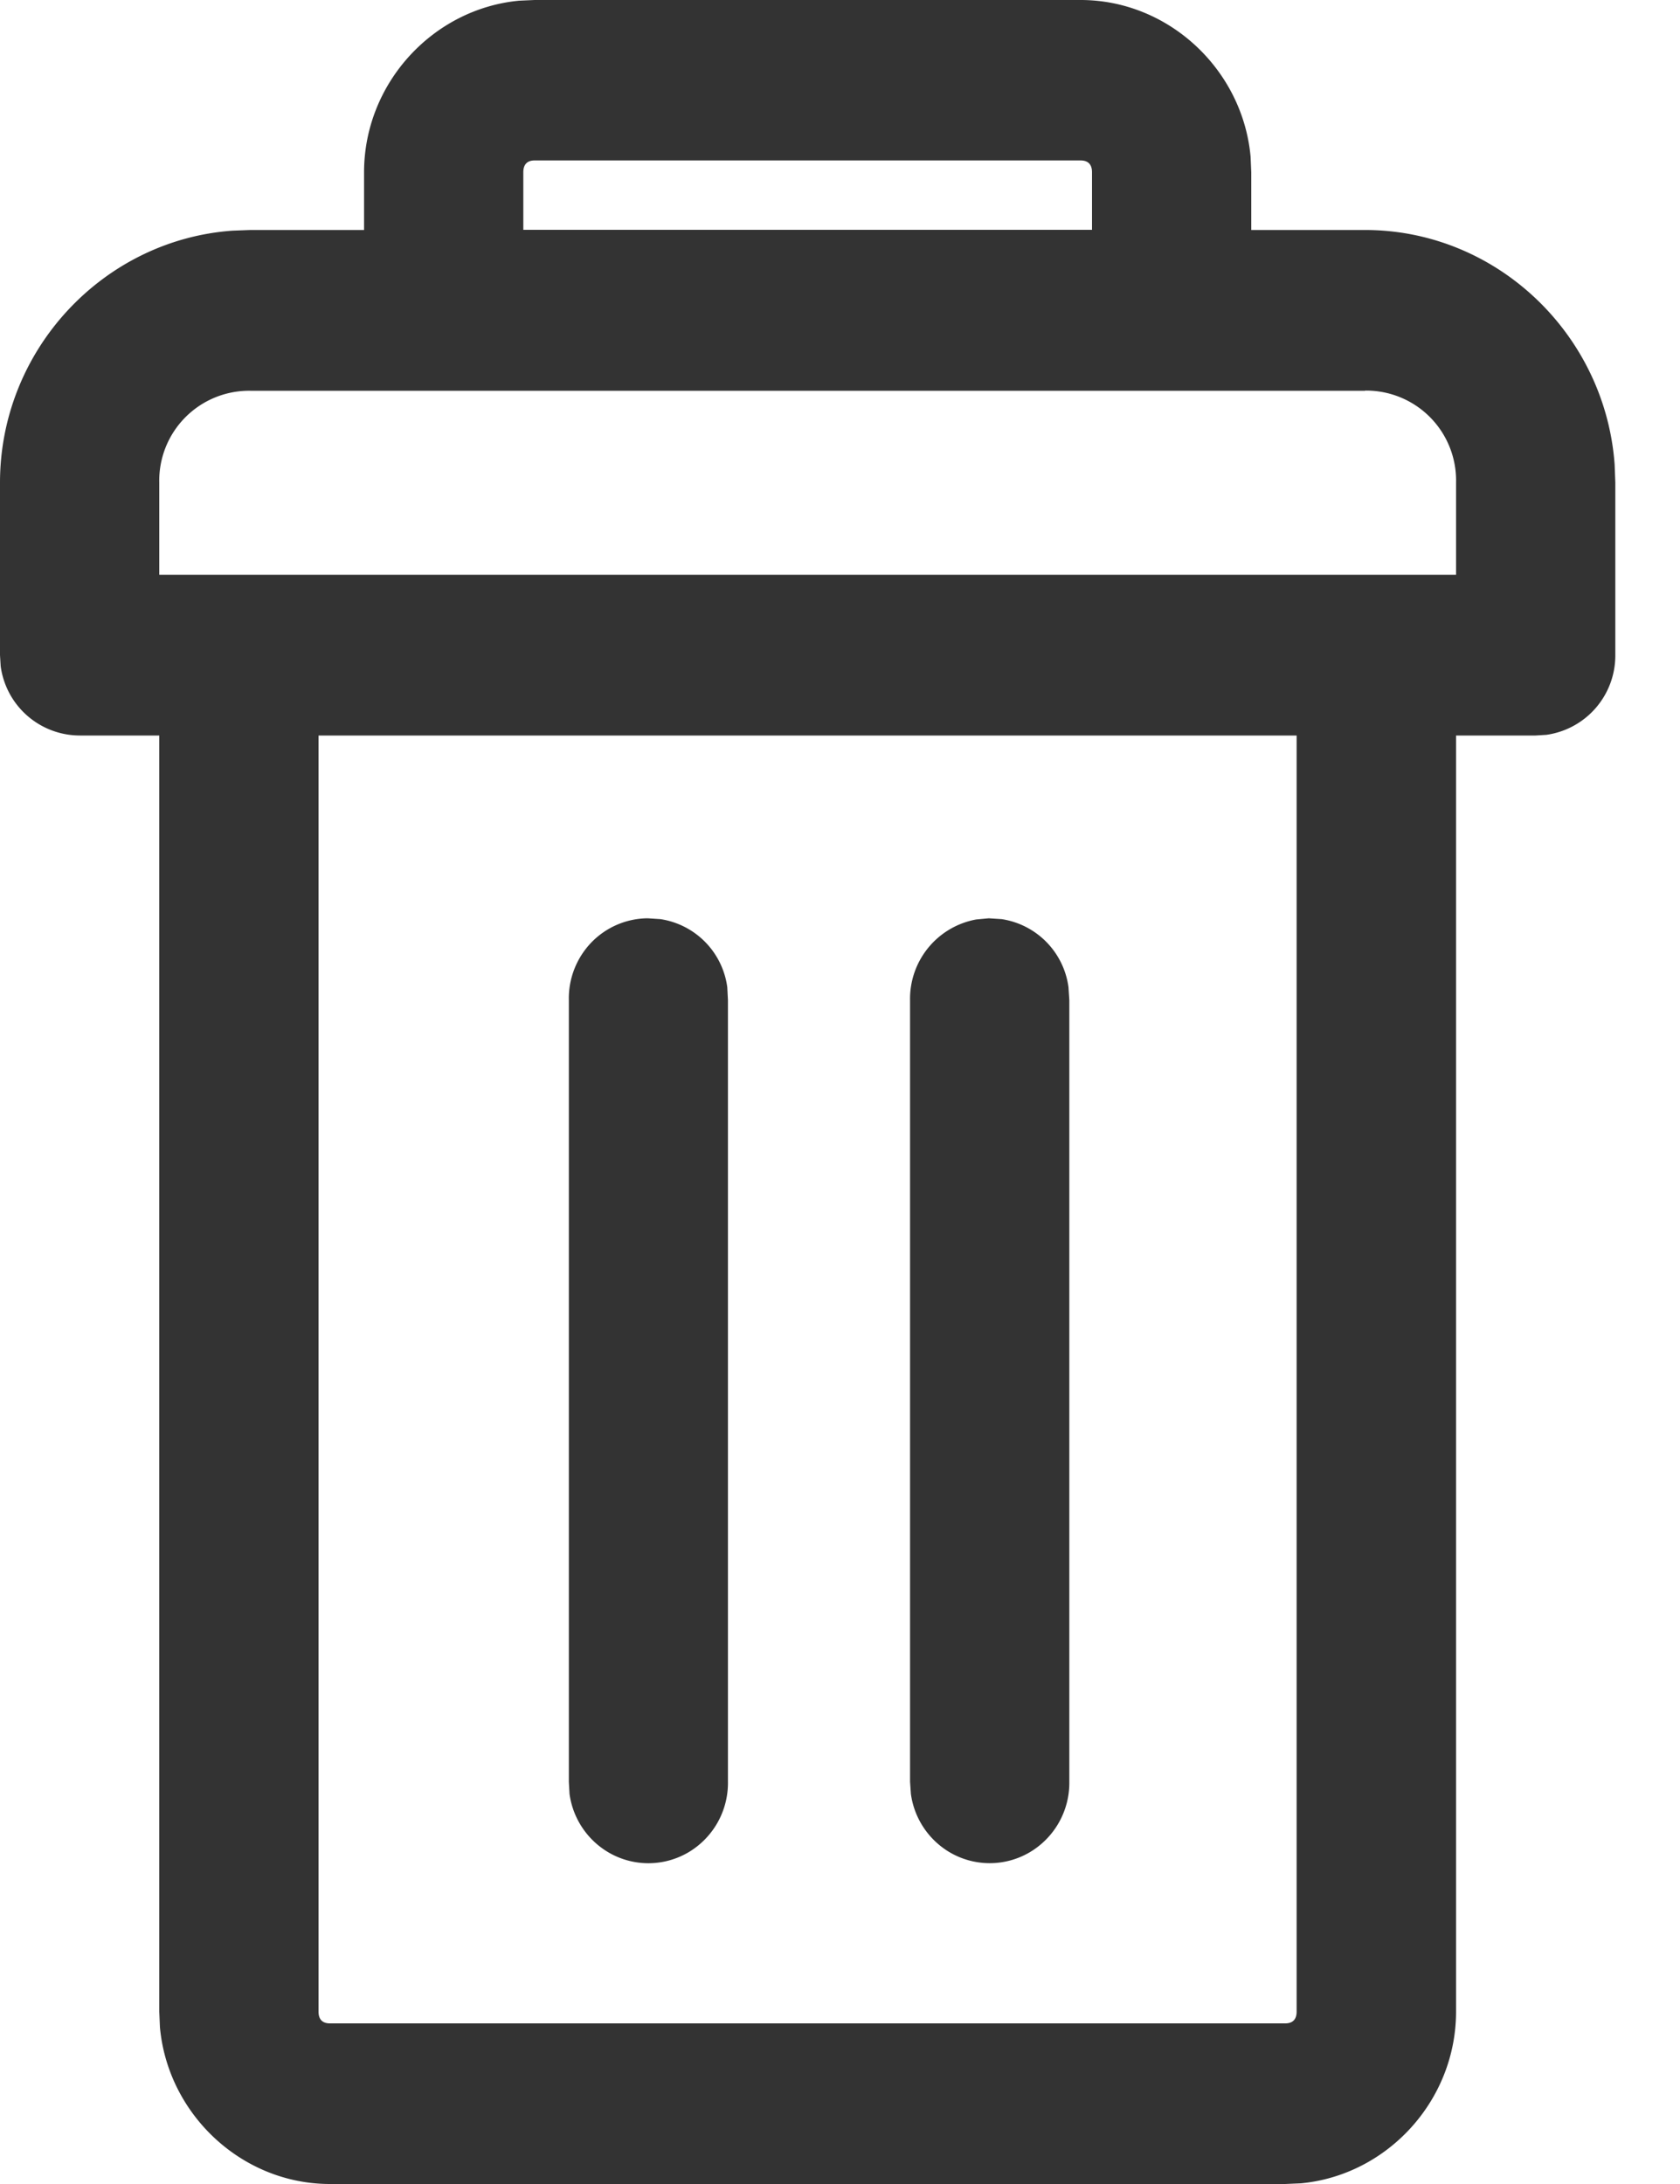
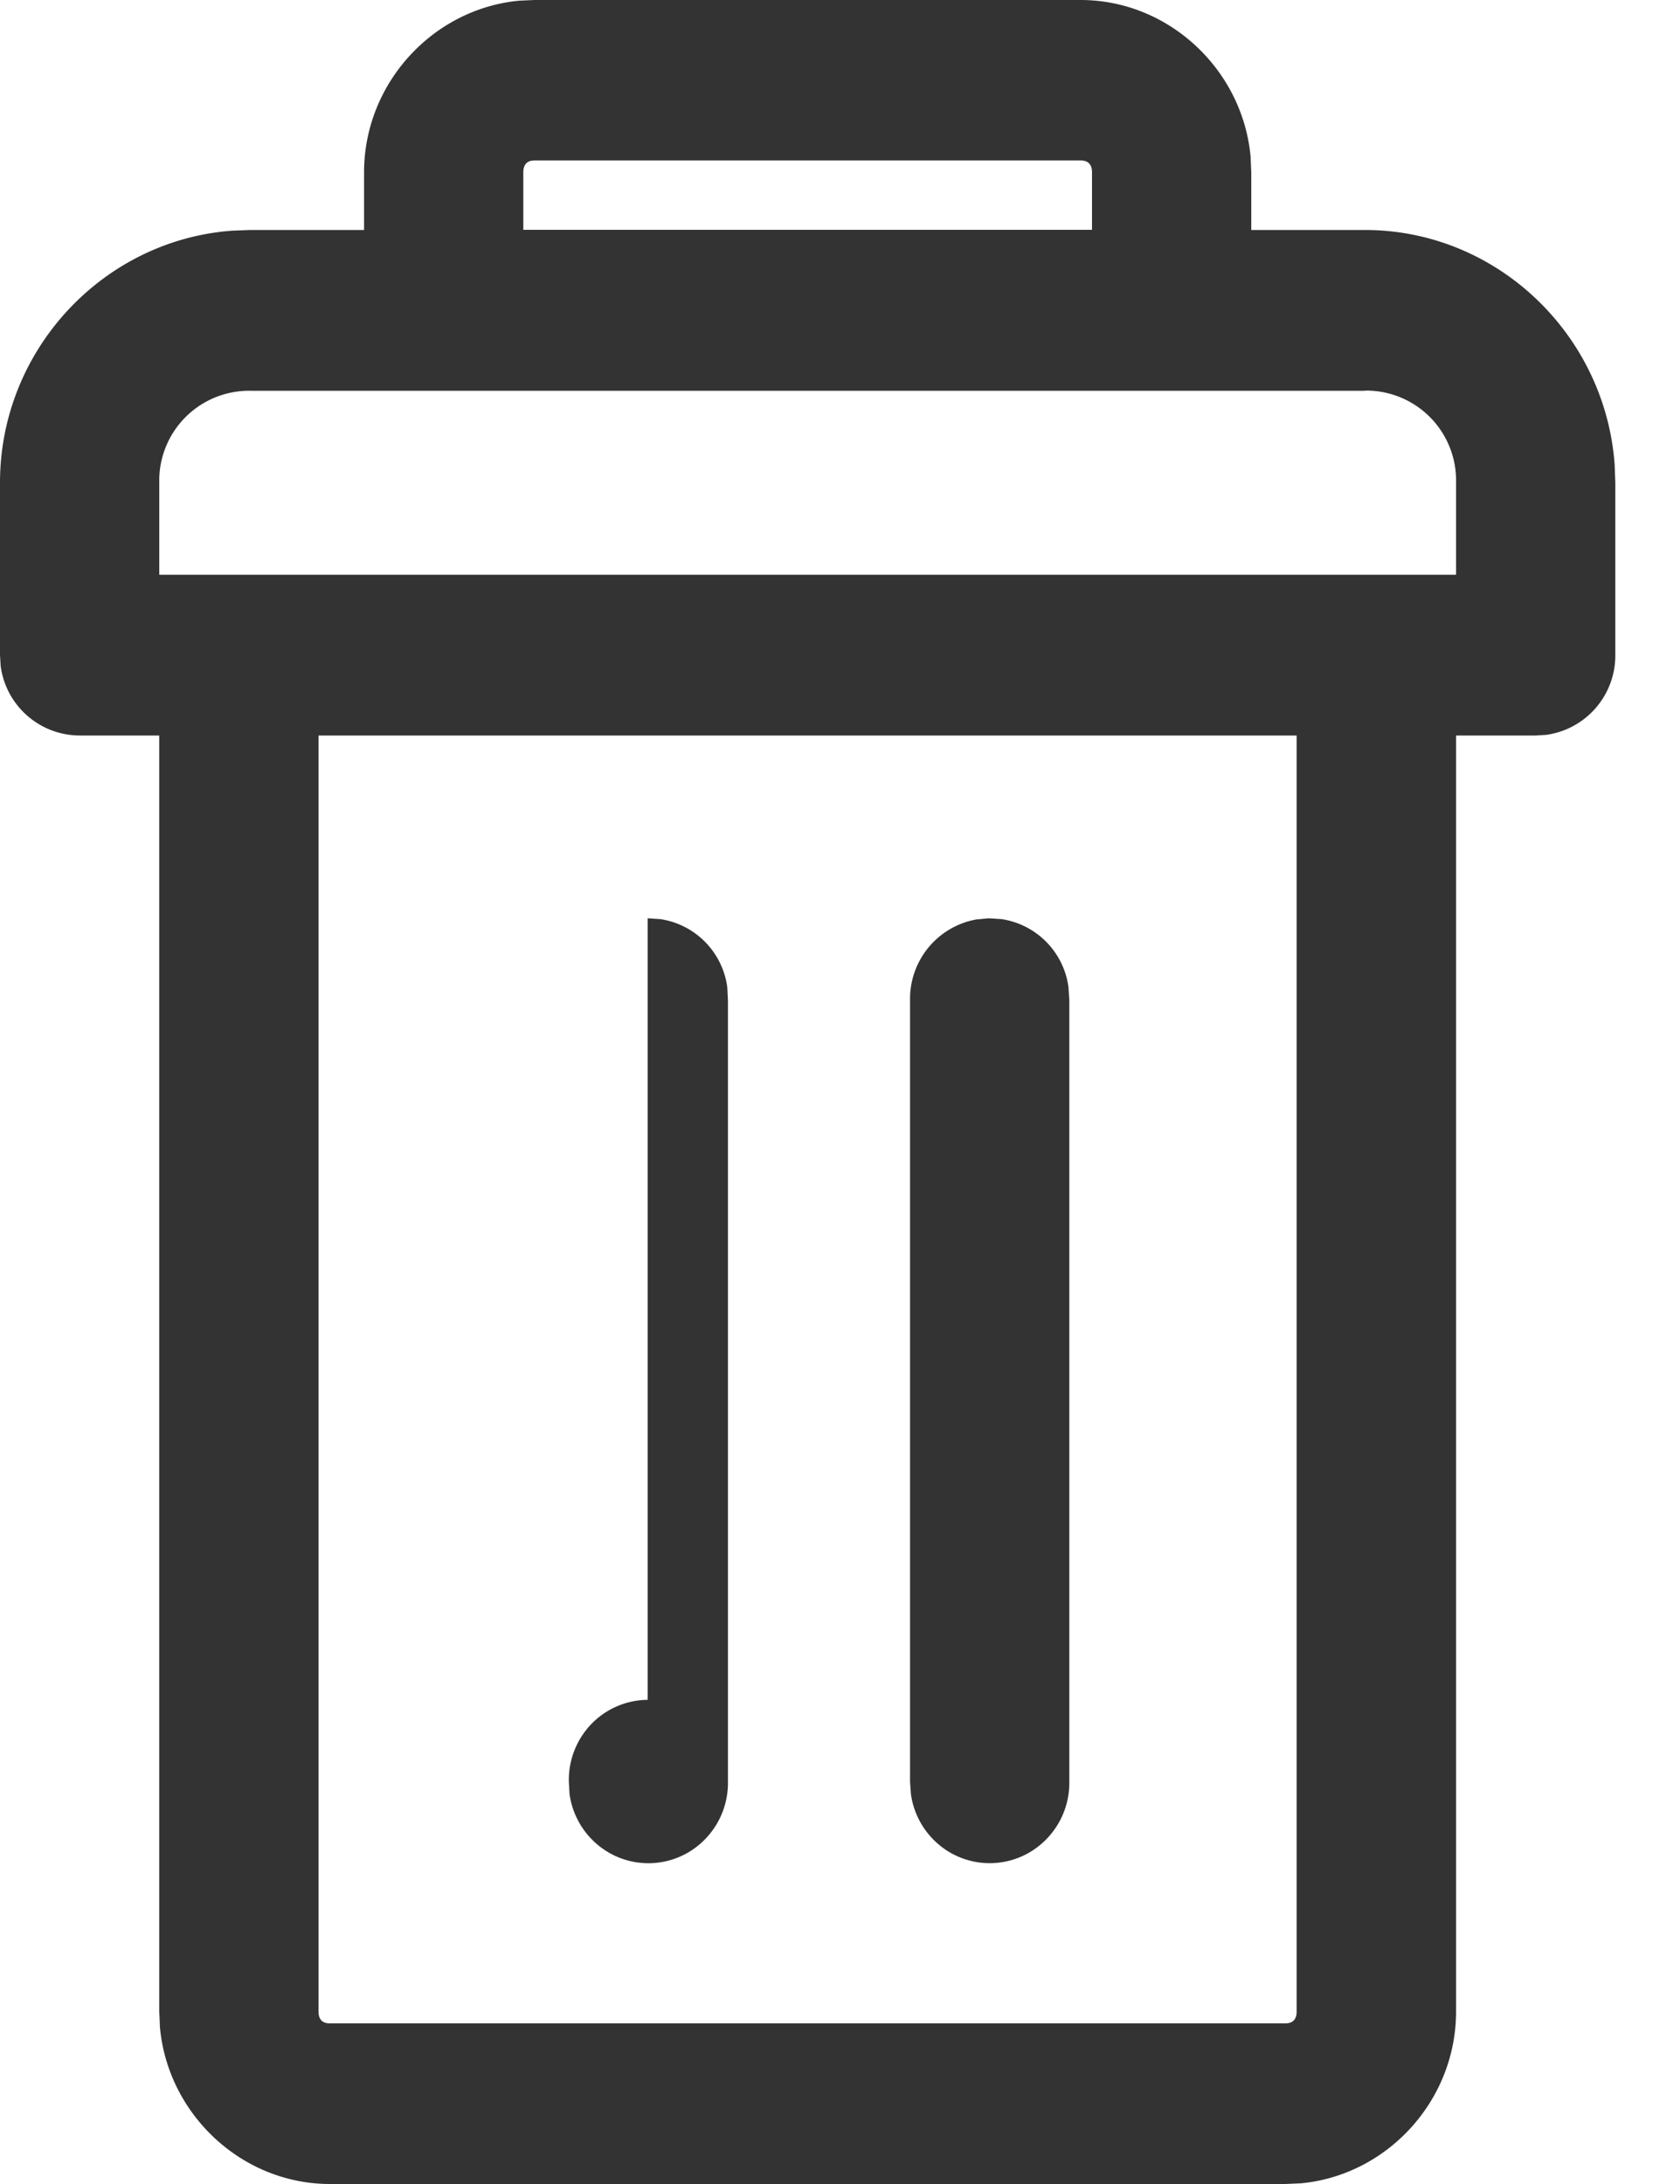
<svg xmlns="http://www.w3.org/2000/svg" width="10" height="13">
-   <path d="M6.432 0c.525 0 .965.415 1.012.933l.004.093v.343h.677c.783 0 1.43.62 1.486 1.397l.004.107V3.9a.477.477 0 01-.41.474l-.064.004h-.474v7.596c0 .53-.41.974-.924 1.022L7.65 13H1.964c-.525 0-.965-.415-1.012-.933l-.004-.093V4.378H.474a.476.476 0 01-.47-.413L0 3.9V2.873c0-.79.614-1.445 1.384-1.5l.106-.004h.677v-.343c0-.53.41-.974.924-1.022L3.182 0h3.25zM7.72 4.378H1.896v7.596c0 .046.023.07.068.07H7.65c.045 0 .068-.024.068-.07V4.378zM3.855 5.466l.076.005a.473.473 0 01.398.405l.004.077v4.652a.48.48 0 01-.234.42.47.47 0 01-.479 0 .479.479 0 01-.23-.347l-.004-.072V5.954a.48.48 0 01.133-.343.472.472 0 01.336-.145zm2.03 0l.077.005a.473.473 0 01.398.405l.005.077v4.652a.48.48 0 01-.235.42.47.47 0 01-.478 0 .479.479 0 01-.23-.347l-.005-.072V5.954a.48.48 0 01.394-.481l.075-.007zm2.24-3.14H1.49a.535.535 0 00-.542.547v.548h7.719v-.548a.535.535 0 00-.542-.548zM6.432.955h-3.25c-.044 0-.067.024-.067.07v.343H6.5v-.343c0-.046-.023-.07-.068-.07z" fill="#333" fill-rule="nonzero" />
+   <path d="M6.432 0c.525 0 .965.415 1.012.933l.004.093v.343h.677c.783 0 1.43.62 1.486 1.397l.004.107V3.9a.477.477 0 01-.41.474l-.064.004h-.474v7.596c0 .53-.41.974-.924 1.022L7.65 13H1.964c-.525 0-.965-.415-1.012-.933l-.004-.093V4.378H.474a.476.476 0 01-.47-.413L0 3.9V2.873c0-.79.614-1.445 1.384-1.5l.106-.004h.677v-.343c0-.53.41-.974.924-1.022L3.182 0h3.25zM7.72 4.378H1.896v7.596c0 .046.023.07.068.07H7.65c.045 0 .068-.024.068-.07V4.378zM3.855 5.466l.076.005a.473.473 0 01.398.405l.004.077v4.652a.48.48 0 01-.234.42.47.47 0 01-.479 0 .479.479 0 01-.23-.347l-.004-.072a.48.48 0 01.133-.343.472.472 0 01.336-.145zm2.03 0l.077.005a.473.473 0 01.398.405l.005.077v4.652a.48.48 0 01-.235.42.47.47 0 01-.478 0 .479.479 0 01-.23-.347l-.005-.072V5.954a.48.48 0 01.394-.481l.075-.007zm2.24-3.14H1.49a.535.535 0 00-.542.547v.548h7.719v-.548a.535.535 0 00-.542-.548zM6.432.955h-3.25c-.044 0-.067.024-.067.07v.343H6.5v-.343c0-.046-.023-.07-.068-.07z" fill="#333" fill-rule="nonzero" />
</svg>